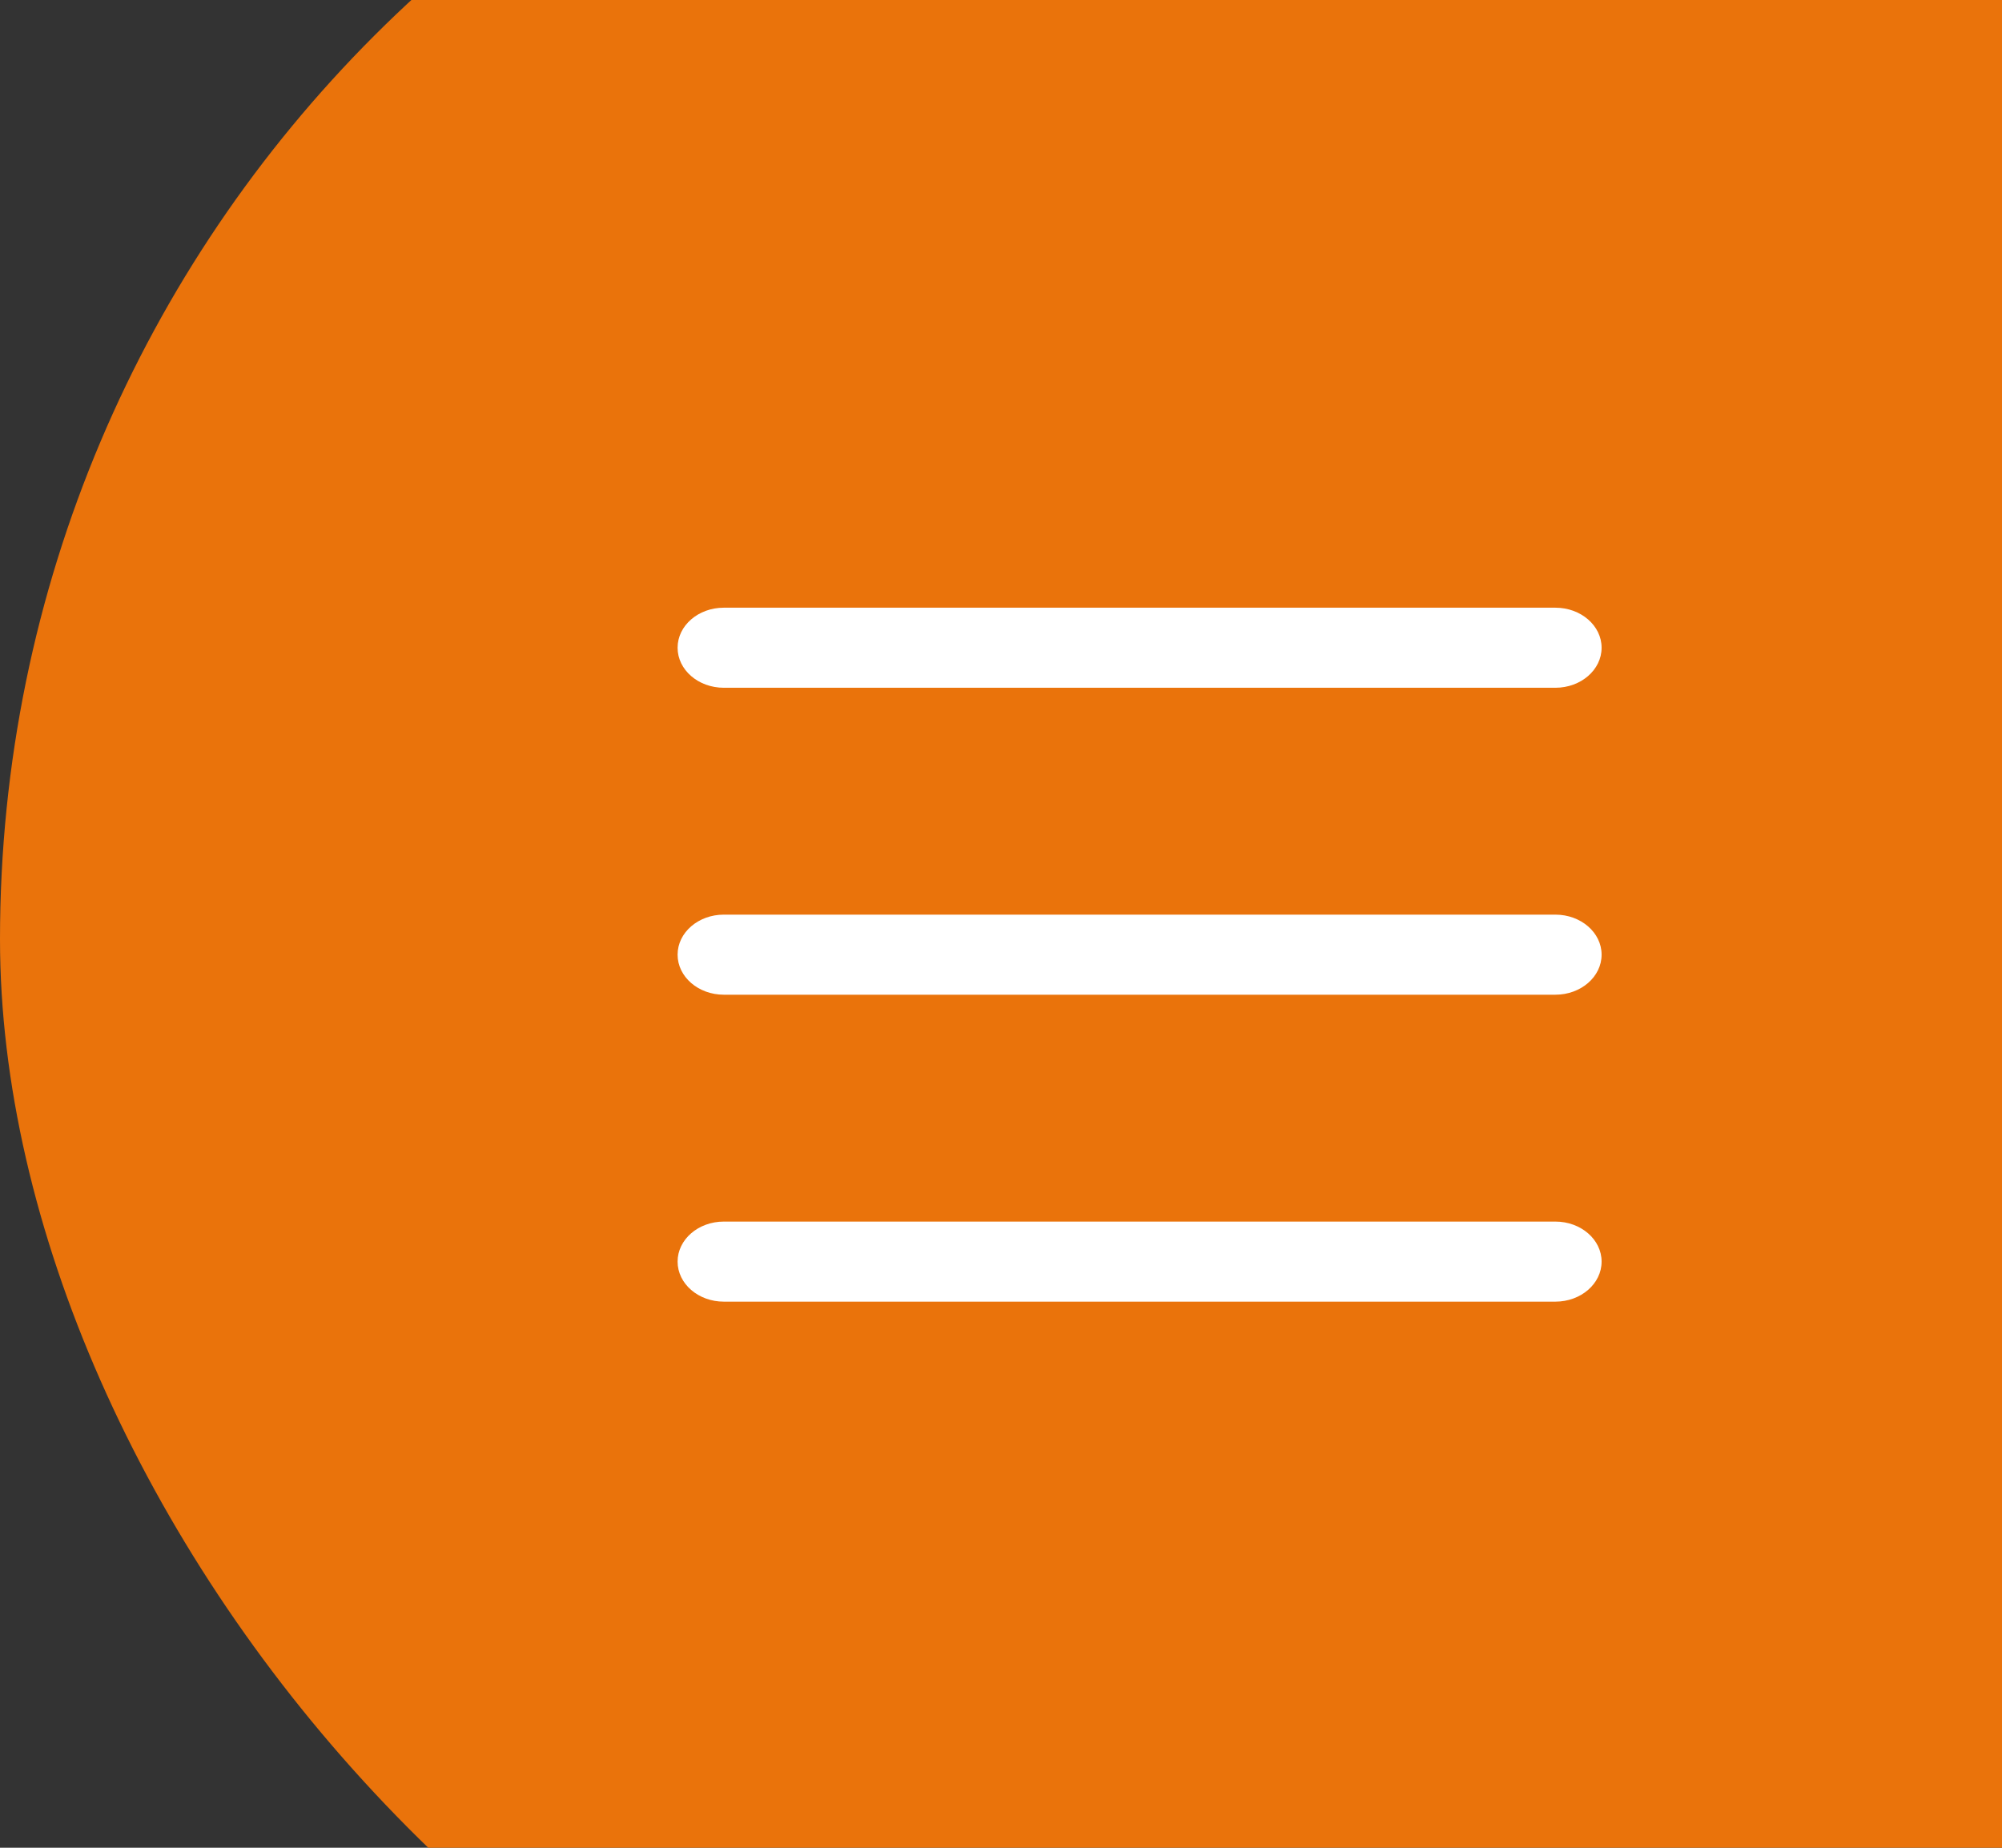
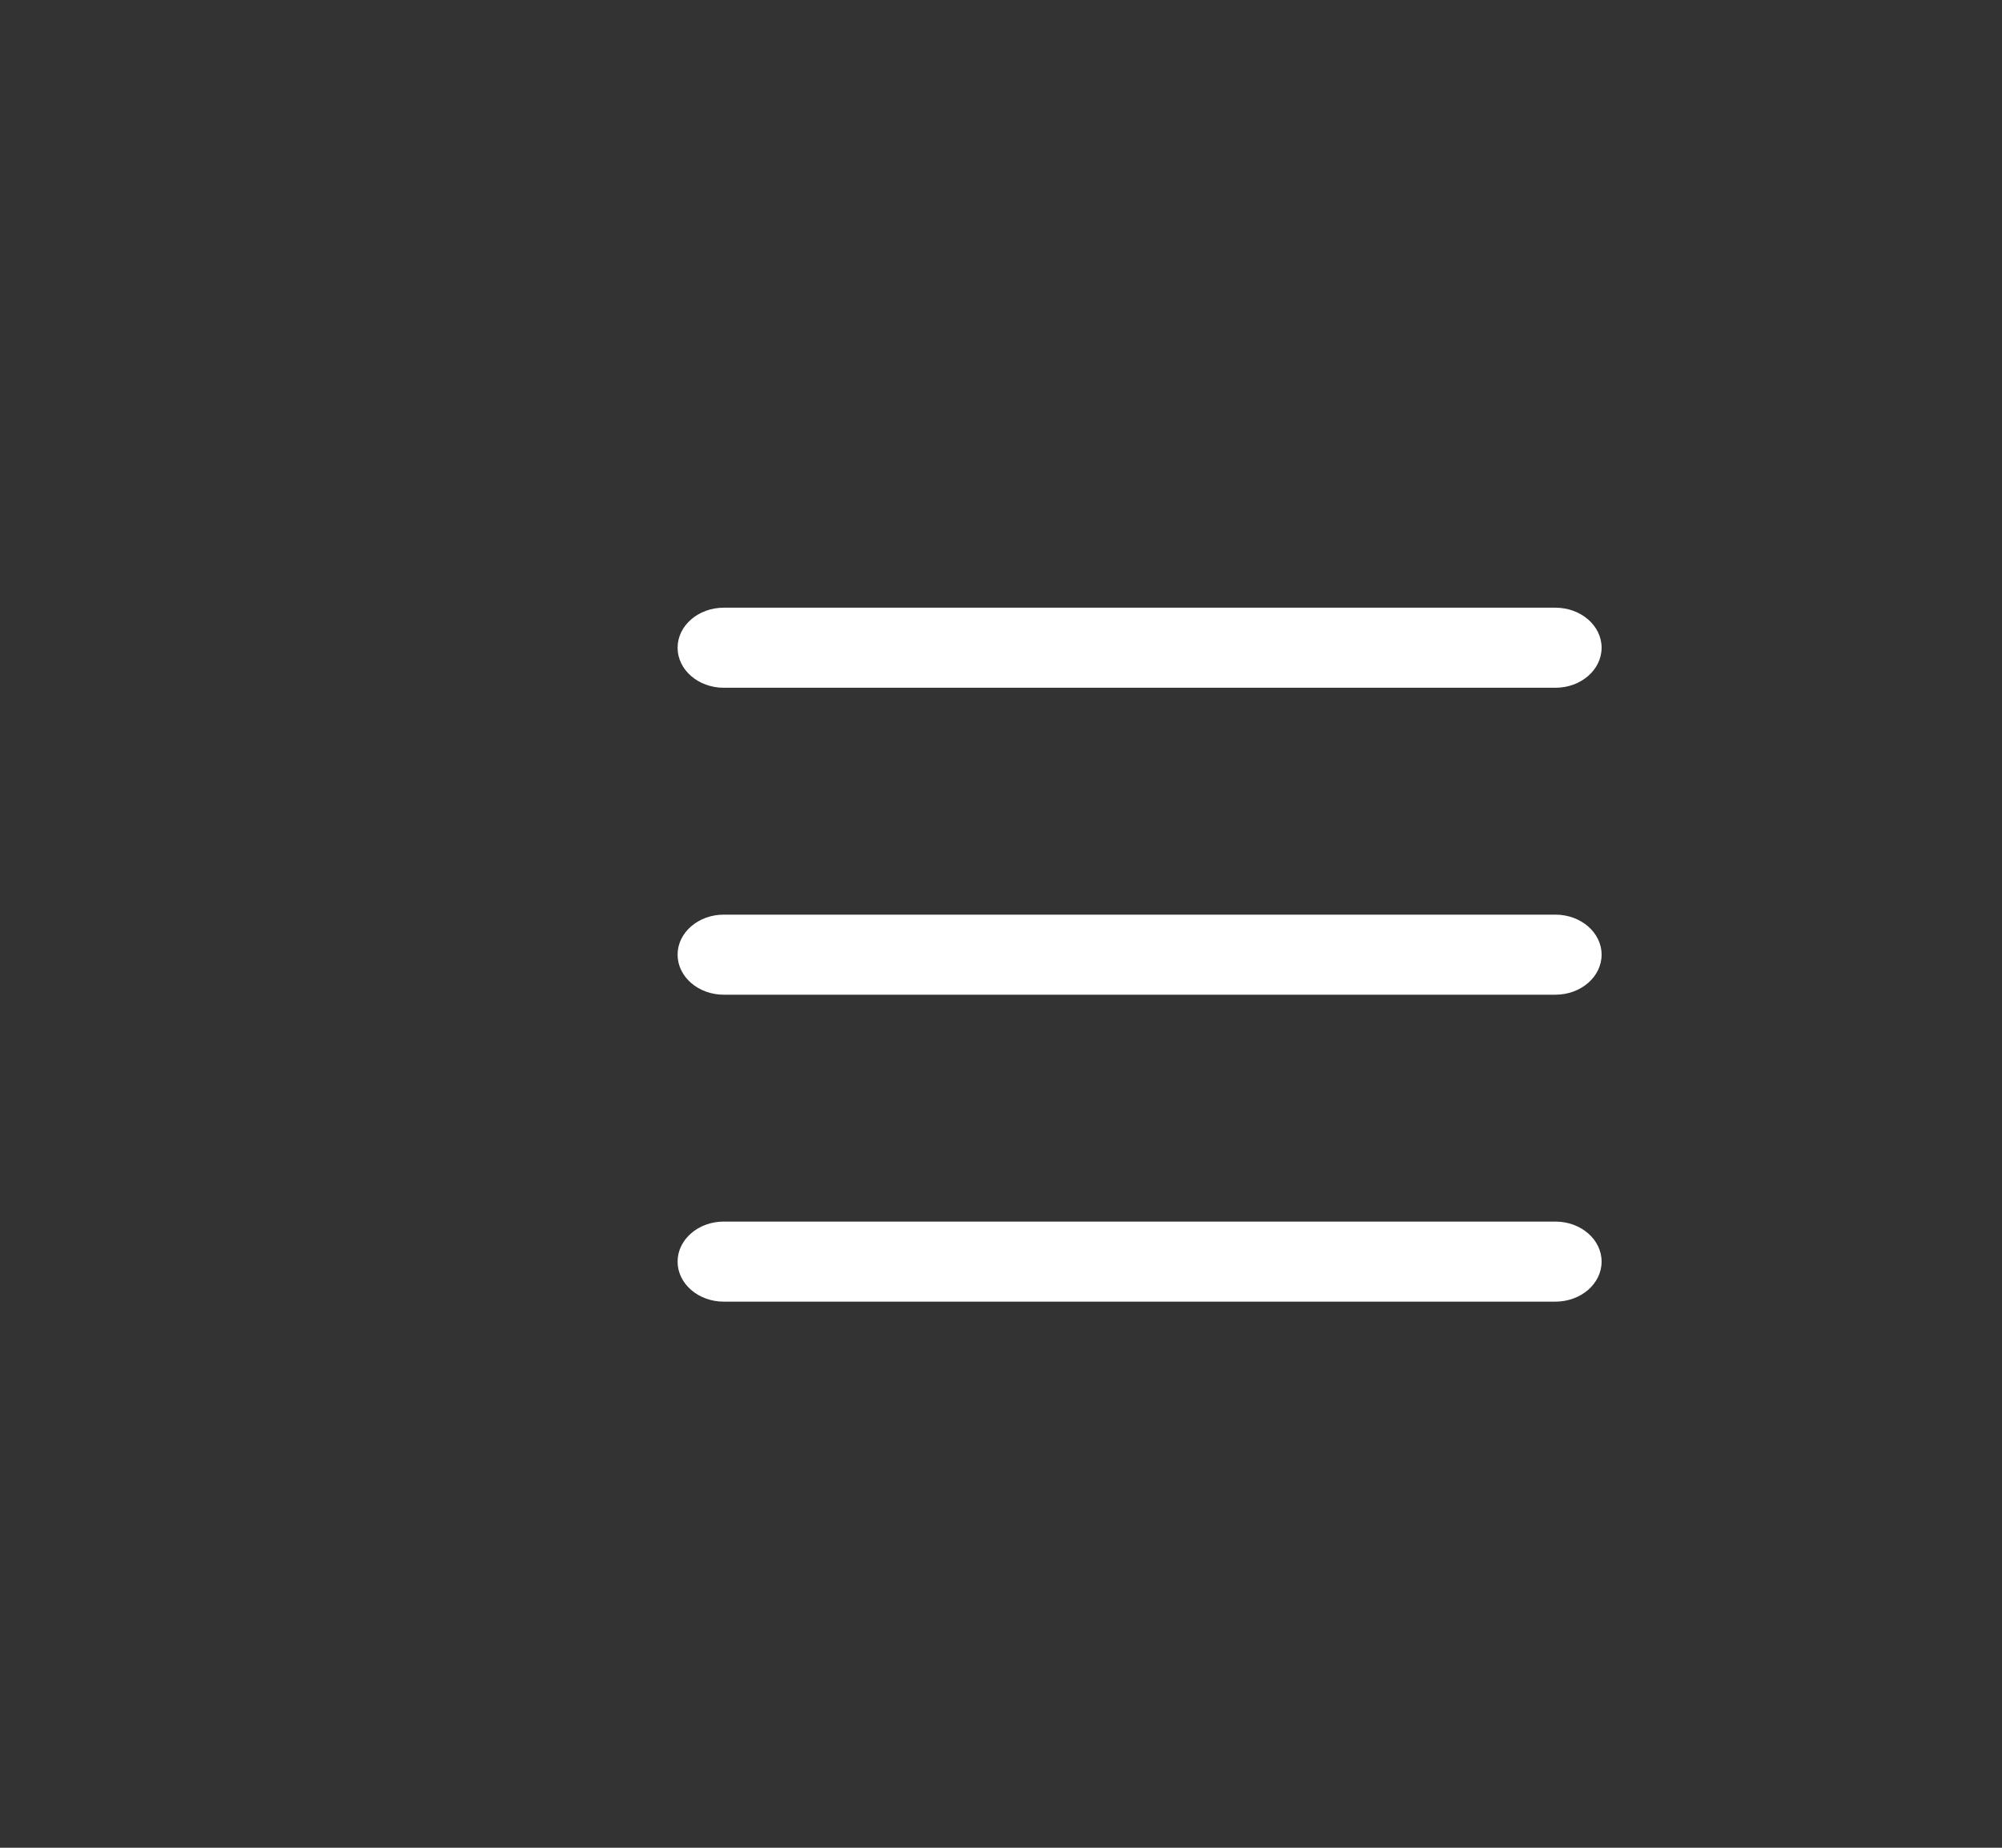
<svg xmlns="http://www.w3.org/2000/svg" width="65" height="60" viewBox="0 0 65 60" fill="none">
  <rect x="0" y="0" width="65" height="60" fill="#333333" stroke="none" />
-   <rect y="-11" width="83" height="83" rx="41.5" fill="#EA730B" />
  <path fill-rule="evenodd" clip-rule="evenodd" d="M22 21.033C22 20.315 22.672 19.733 23.5 19.733L50.5 19.733C51.328 19.733 52 20.315 52 21.033C52 21.751 51.328 22.333 50.5 22.333L23.5 22.333C22.672 22.333 22 21.751 22 21.033ZM50.5 32.3L23.5 32.3C22.672 32.3 22 31.718 22 31C22 30.282 22.672 29.7 23.5 29.7L50.5 29.7C51.328 29.7 52 30.282 52 31C52 31.718 51.328 32.3 50.5 32.3ZM50.5 42.267L23.5 42.267C22.672 42.267 22 41.685 22 40.967C22 40.249 22.672 39.667 23.5 39.667L50.5 39.667C51.328 39.667 52 40.249 52 40.967C52 41.685 51.328 42.267 50.5 42.267Z" fill="white" />
</svg>